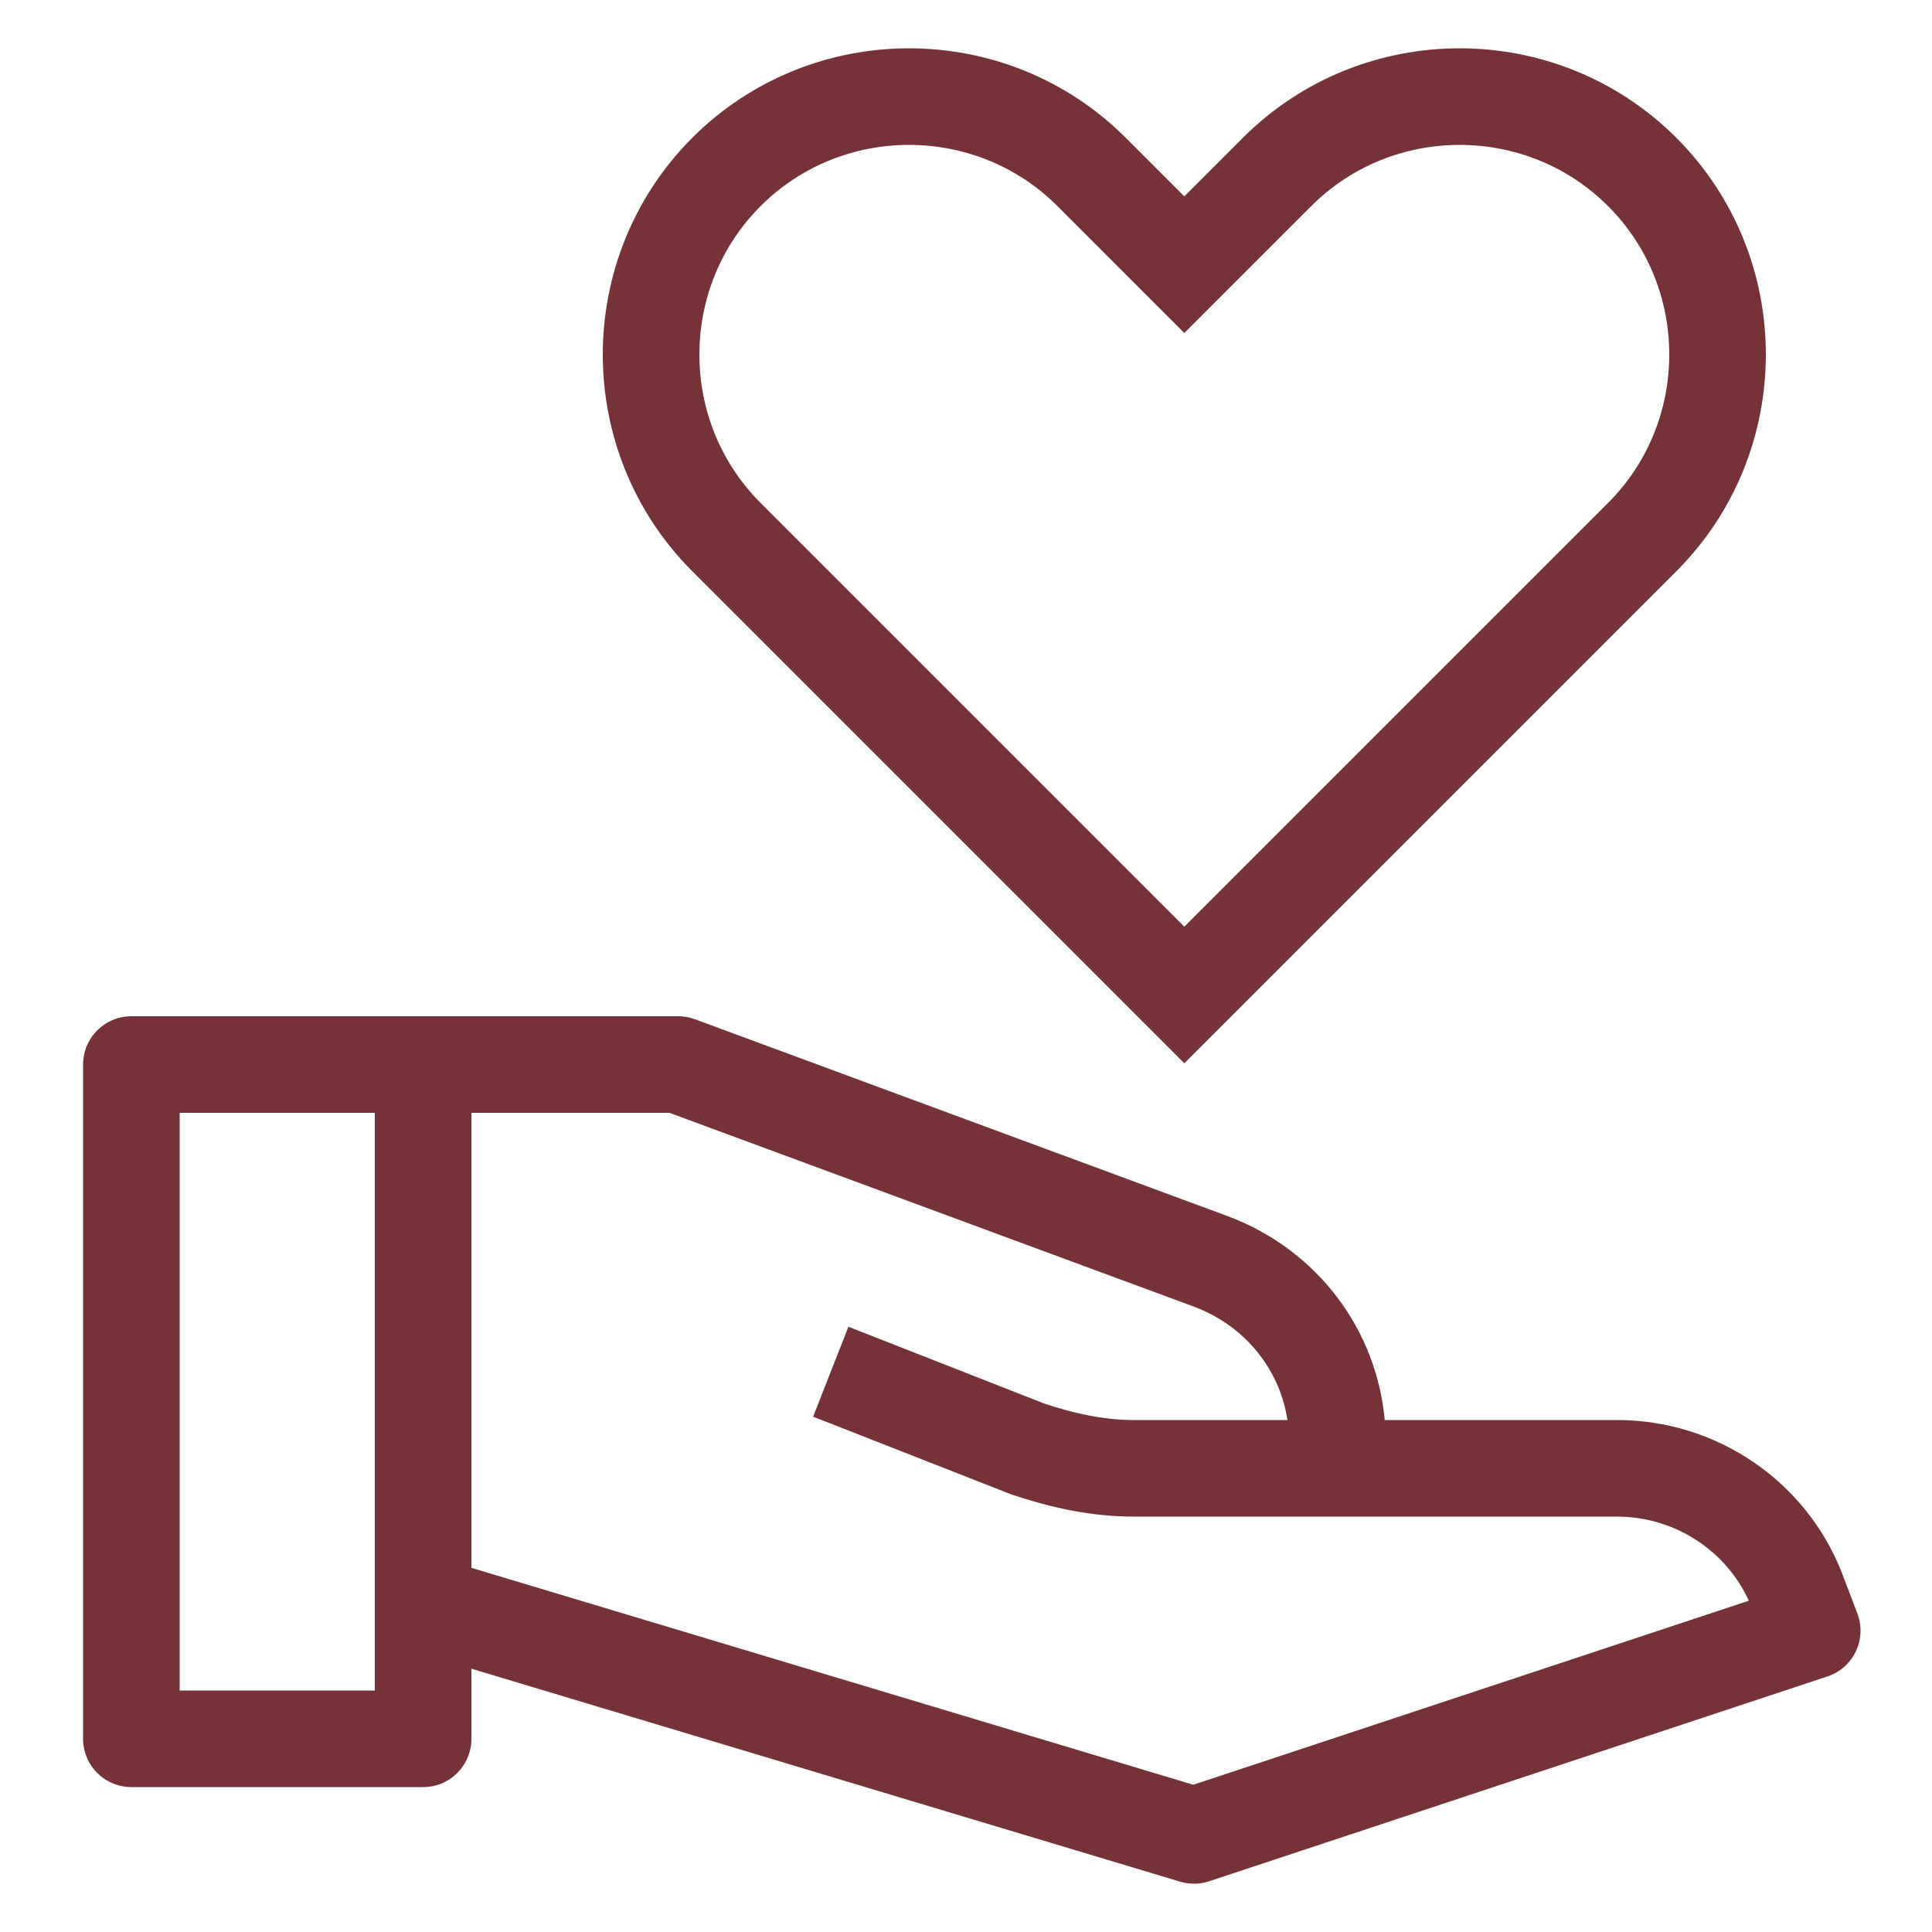
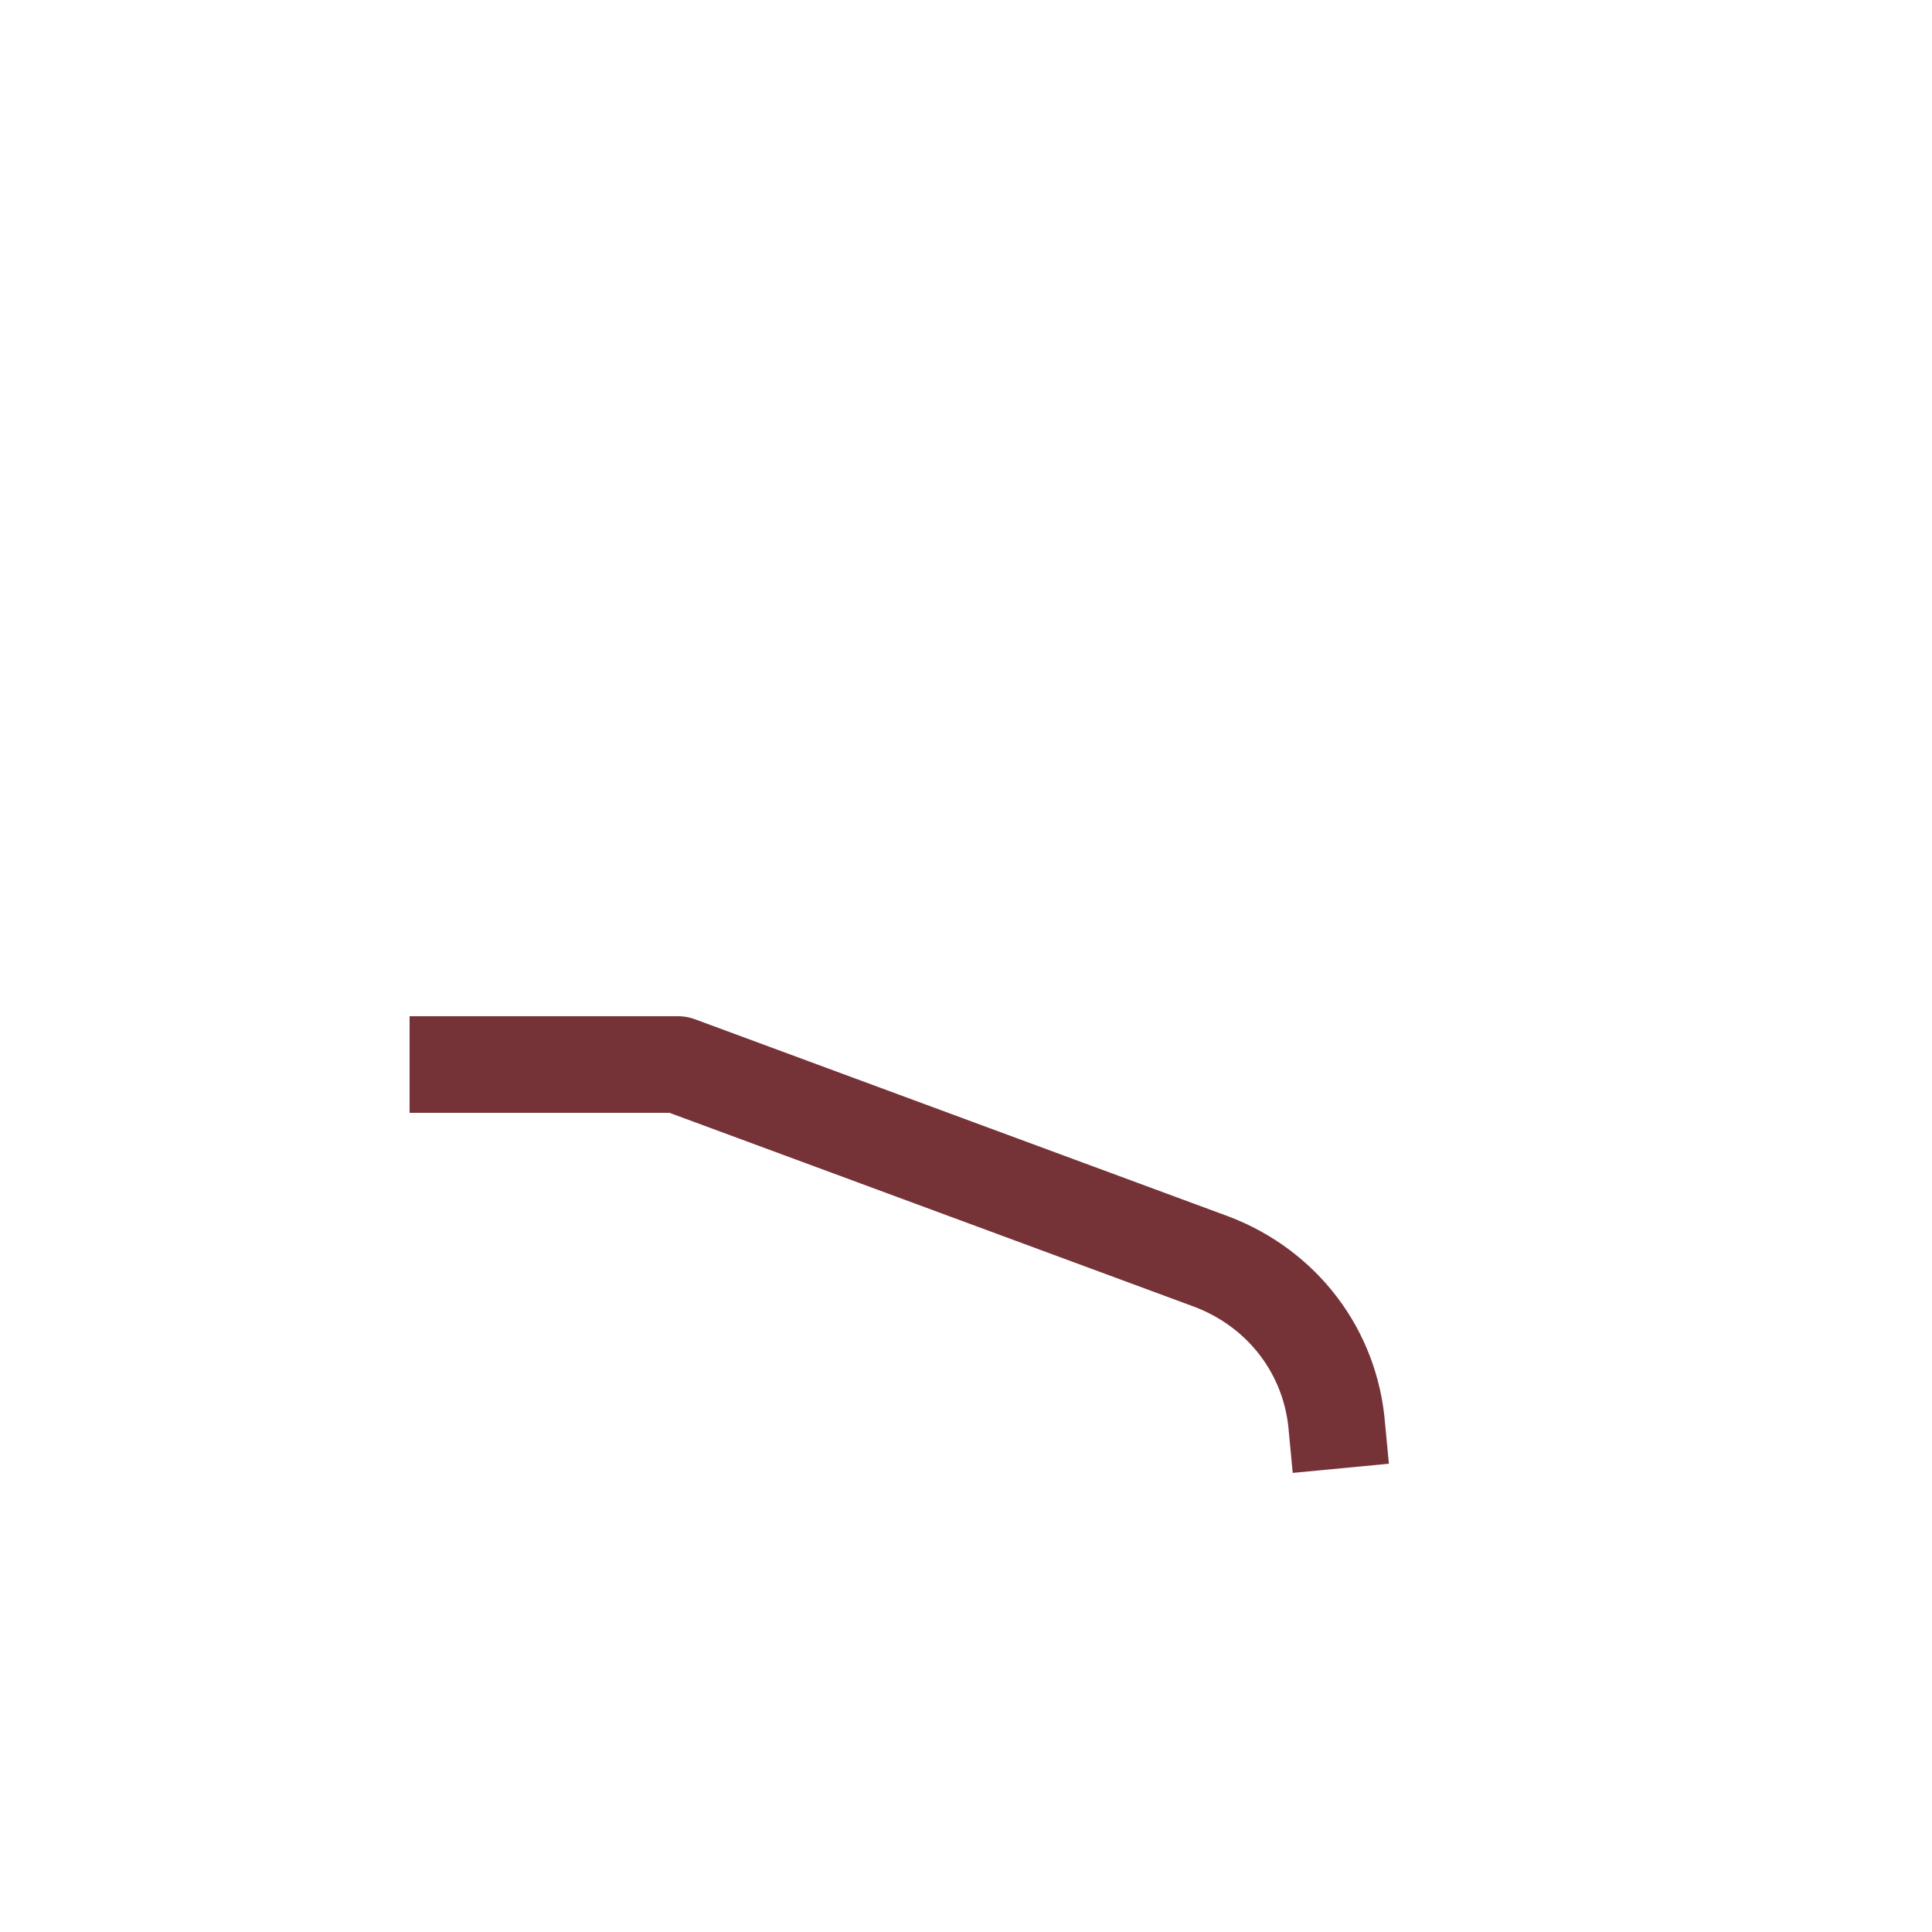
<svg xmlns="http://www.w3.org/2000/svg" width="100" height="100" viewBox="0 0 100 100">
  <defs>
    <style>      .cls-1 {        stroke-linejoin: round;      }      .cls-1, .cls-2 {        fill: none;        stroke: #753338;        stroke-width: 5px;      }      .cls-2 {        stroke-miterlimit: 10;      }    </style>
  </defs>
  <g>
    <g id="Layer_1">
      <g>
-         <path class="cls-1" d="M21.2,82.8l40.6,12.2,32-10.6-.8-2.1c-1.5-3.8-5.2-6.3-9.3-6.3h-25c-1.9,0-3.7-.4-5.5-1l-10.2-4" />
        <path class="cls-1" d="M21.2,55.1h13.9l27.6,10.2c3.7,1.4,6.2,4.7,6.5,8.6l.2,2.1" />
-         <rect class="cls-1" x="6.8" y="55.1" width="15.1" height="34.9" />
      </g>
-       <path class="cls-2" d="M61.3,51.5l-23.7-23.7c-5.2-5.2-5.2-13.7,0-18.9,5.2-5.2,13.7-5.2,18.9,0l4.8,4.8,4.8-4.8c5.2-5.2,13.7-5.2,18.9,0,5.2,5.2,5.2,13.7,0,18.9l-23.7,23.7Z" />
    </g>
  </g>
</svg>